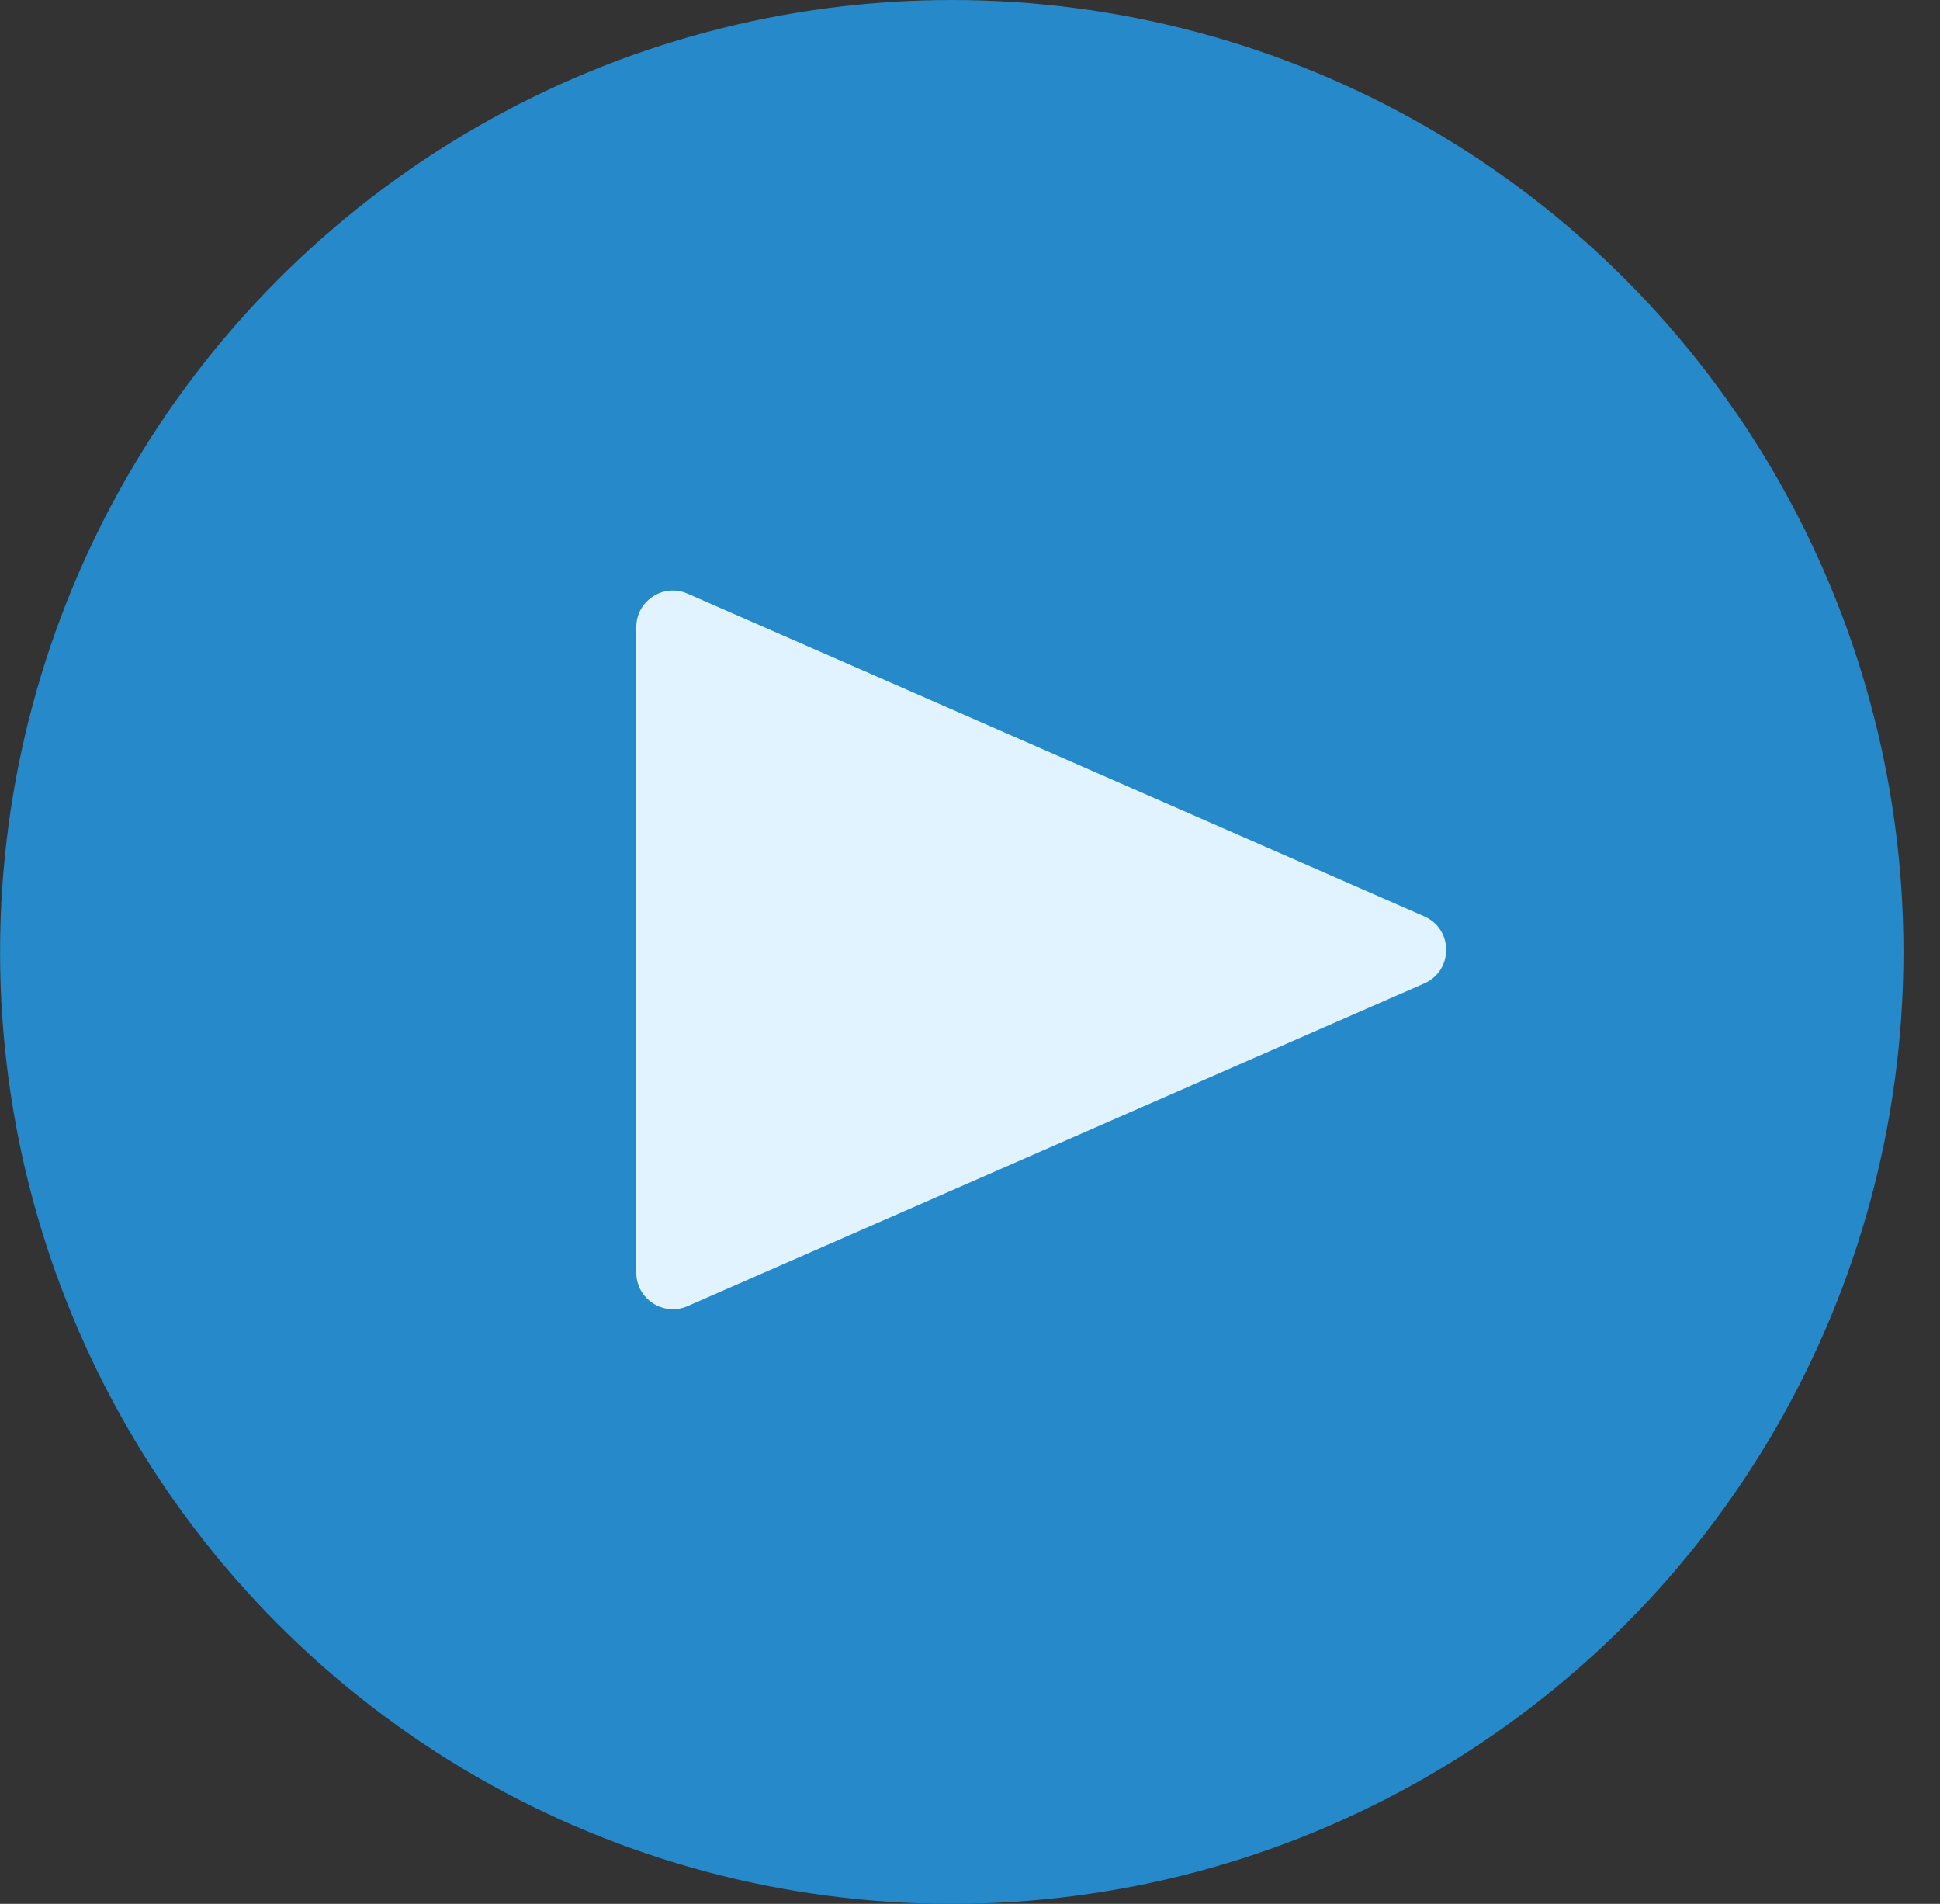
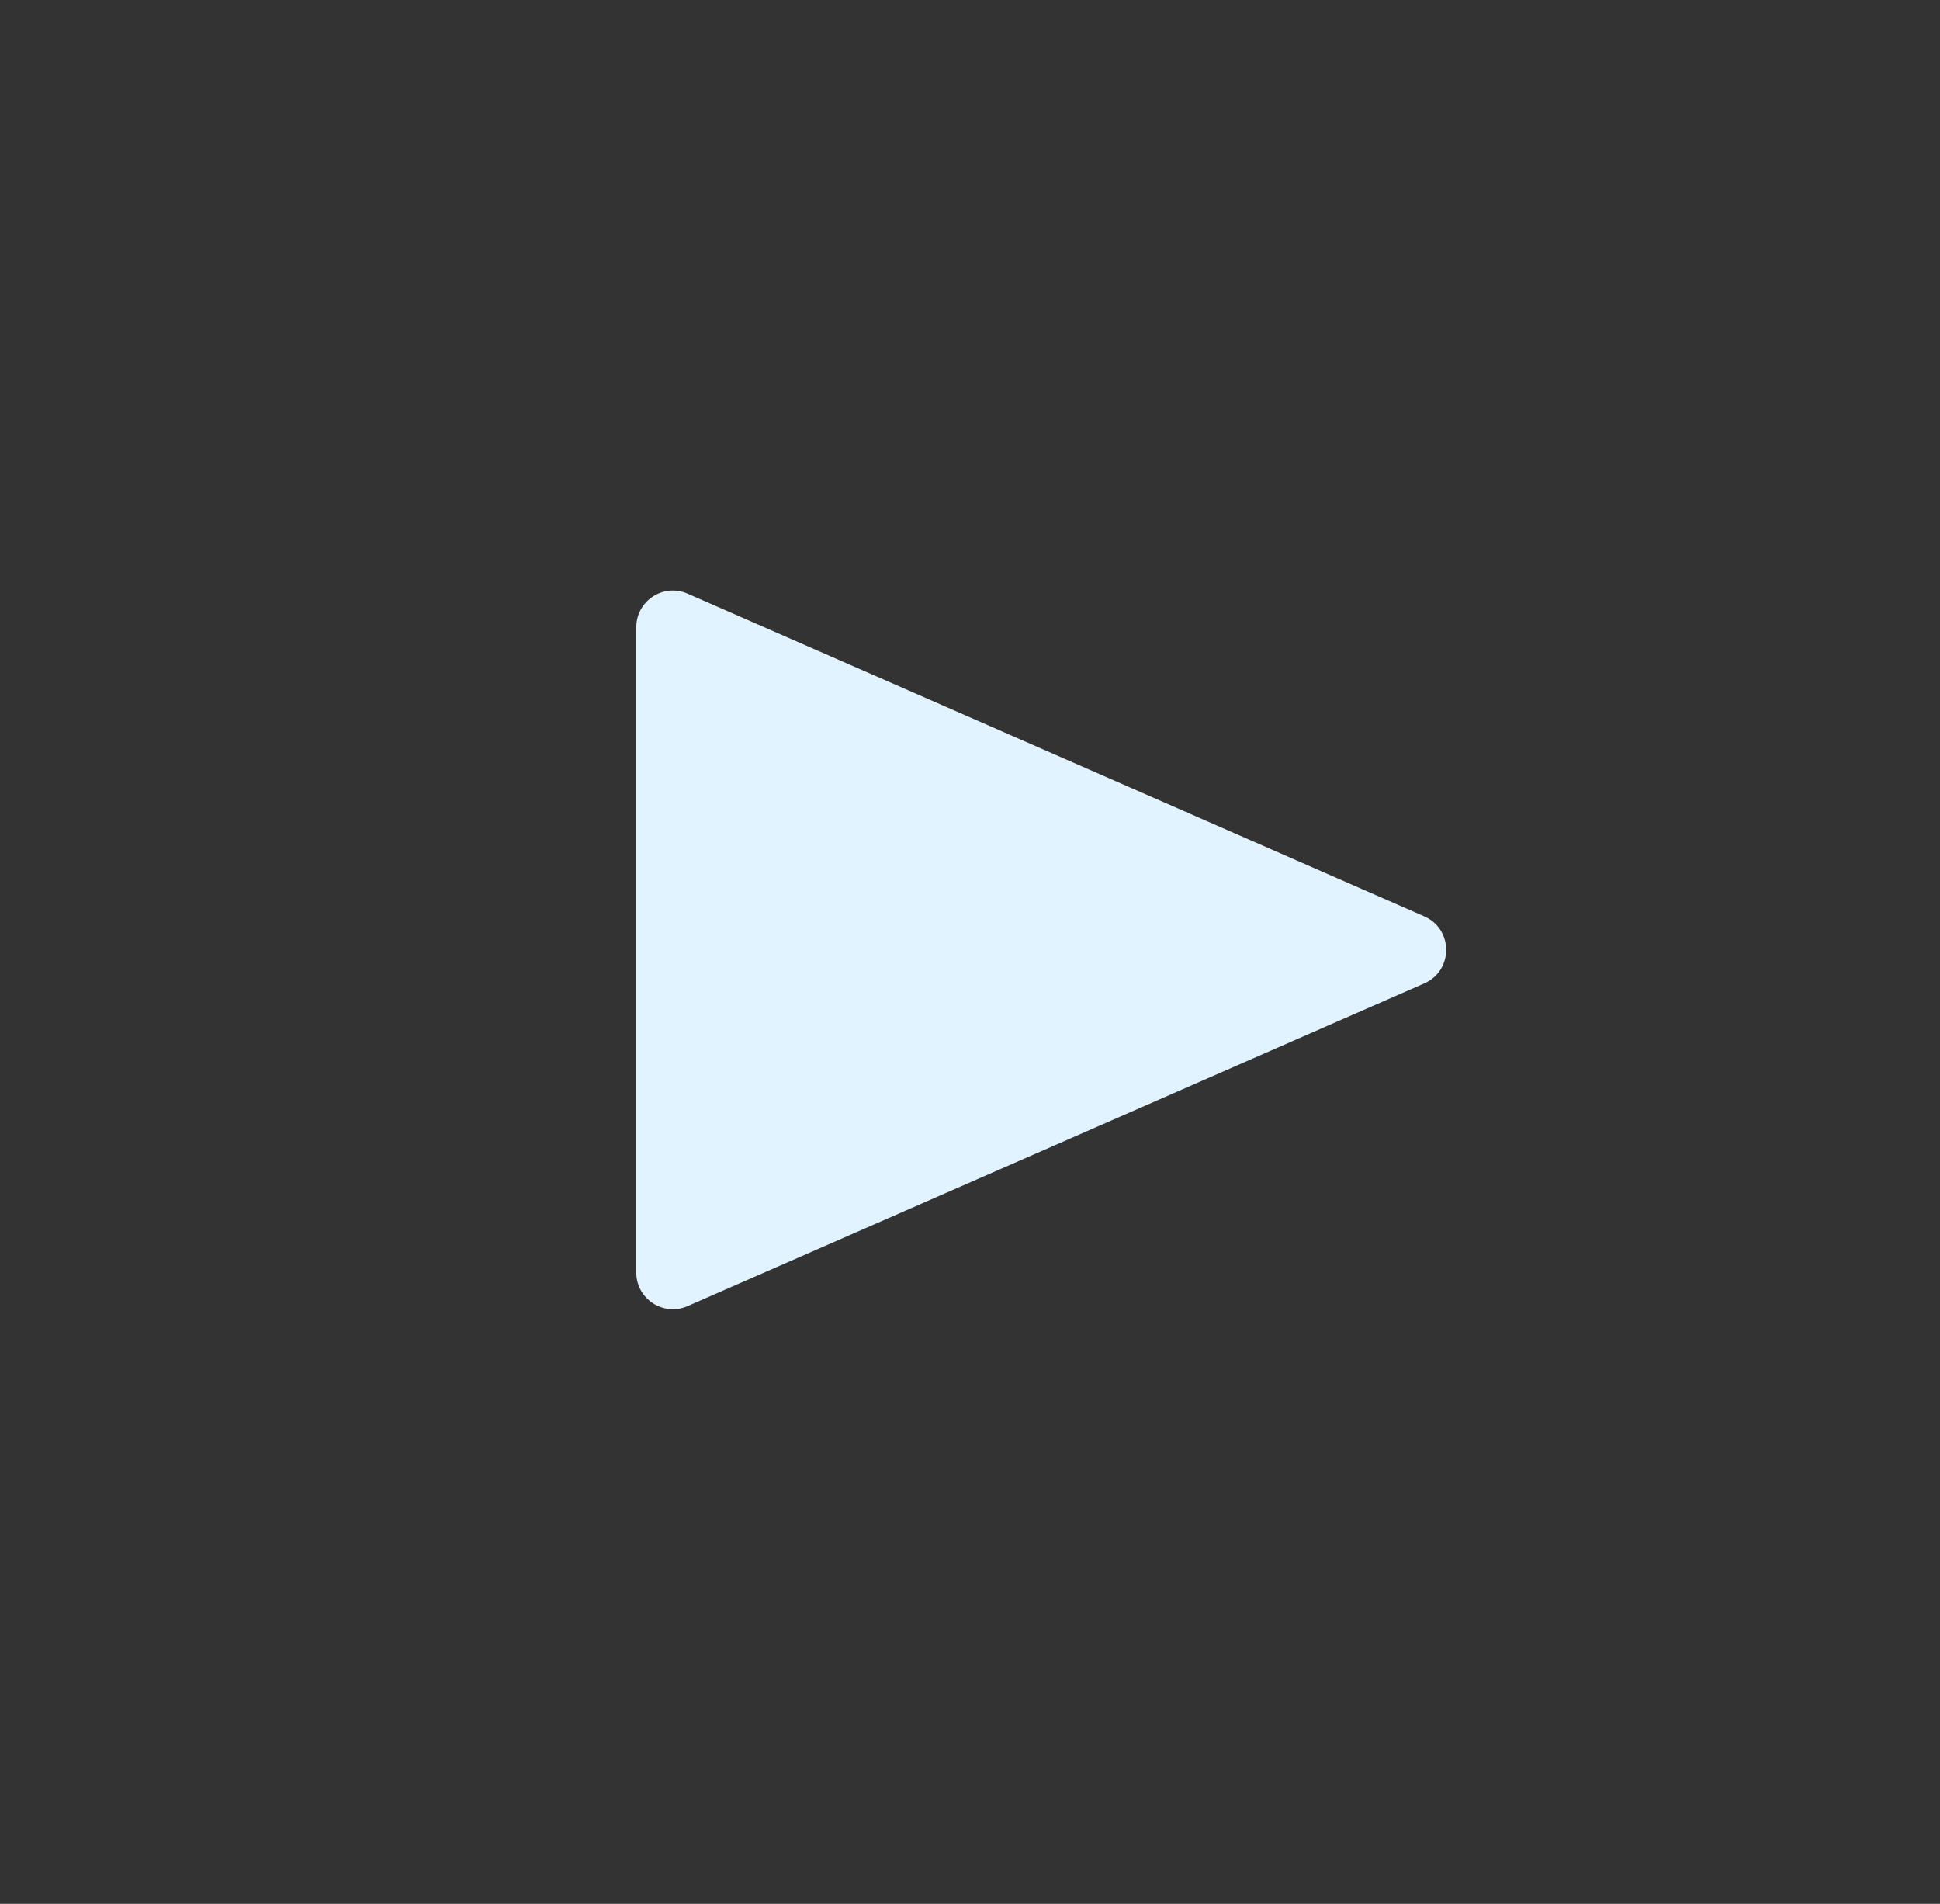
<svg xmlns="http://www.w3.org/2000/svg" width="53" height="52" viewBox="0 0 53 52" fill="none">
  <rect x="0" y="0" width="53" height="52" fill="#333333" stroke="none" />
-   <circle cx="26.002" cy="26" r="26" fill="#2589CA" />
  <path d="M38.91 25.028C39.709 25.378 39.709 26.51 38.91 26.86L18.784 35.674C18.123 35.963 17.383 35.479 17.383 34.758L17.383 17.13C17.383 16.409 18.123 15.924 18.784 16.214L38.91 25.028Z" fill="#E1F3FF" />
</svg>